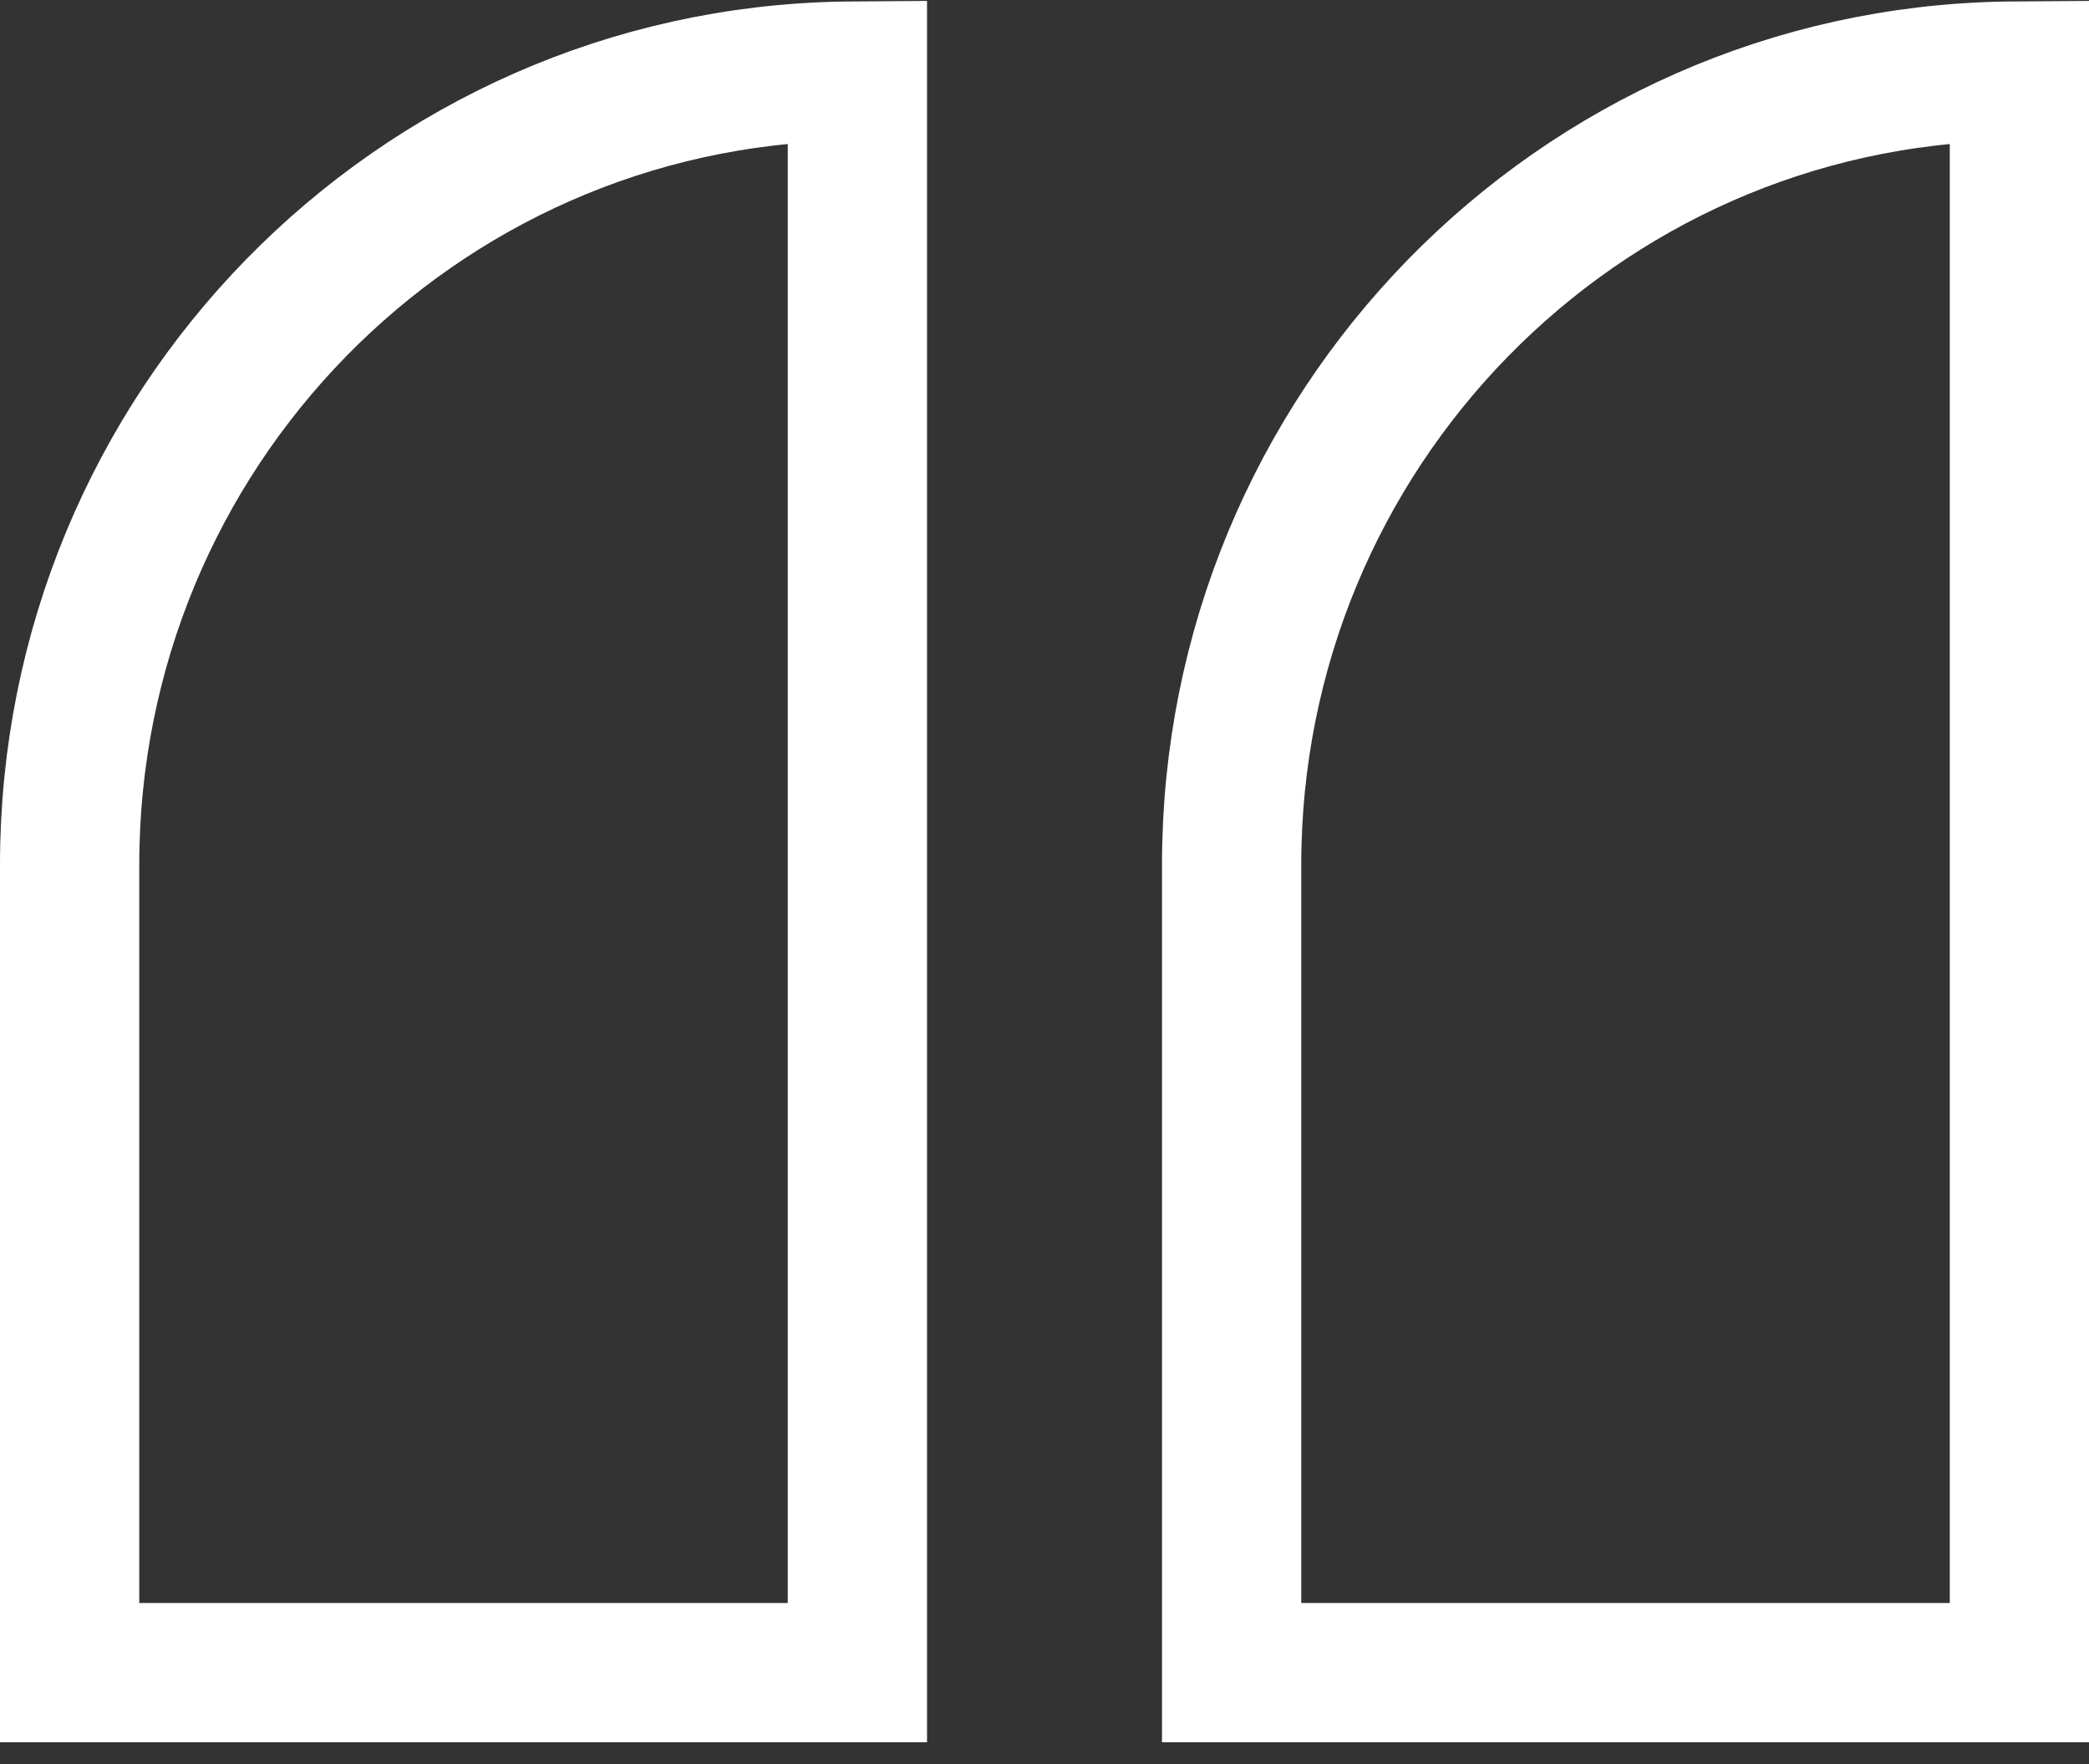
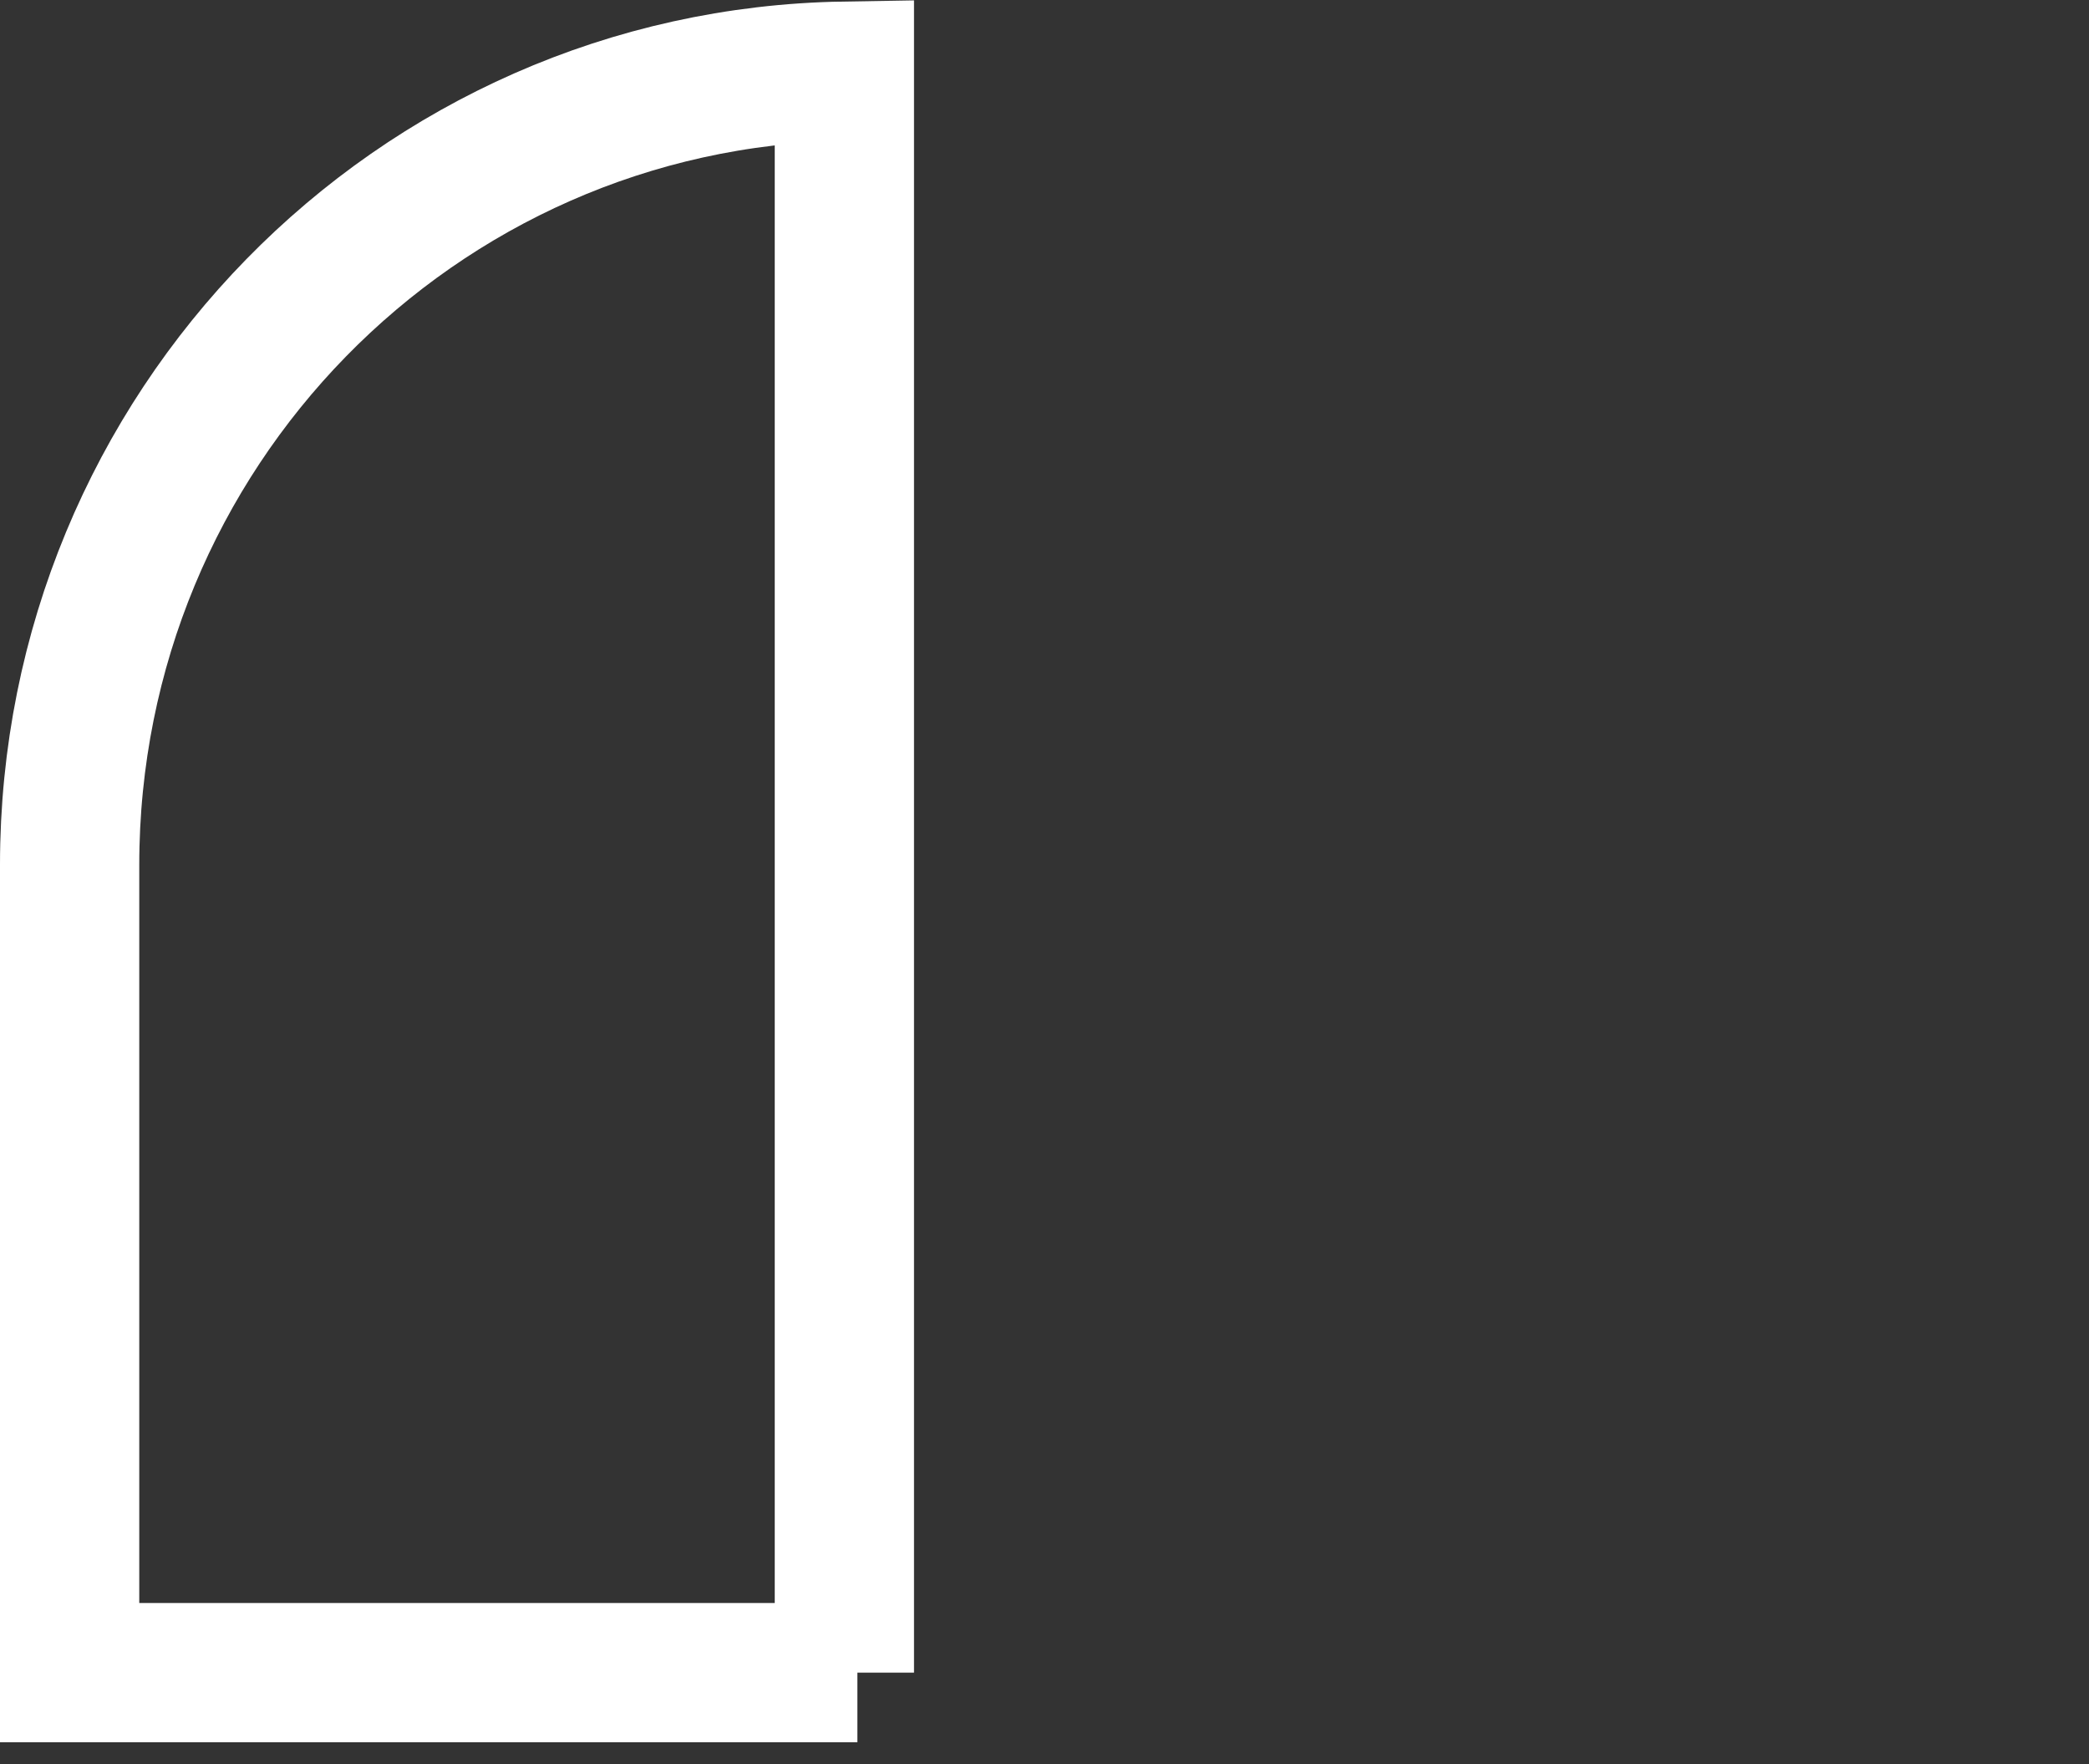
<svg xmlns="http://www.w3.org/2000/svg" width="90" height="76" viewBox="0 0 90 76" fill="none">
  <rect x="0" y="0" width="90" height="76" fill="#333333" stroke="none" />
-   <path fill-rule="evenodd" clip-rule="evenodd" d="M87.002 72.061H53.062L53.062 37.262C53.062 18.562 67.955 3.368 86.441 3.066L87.002 3.062V72.061Z" stroke="white" stroke-width="6" />
-   <path fill-rule="evenodd" clip-rule="evenodd" d="M36.939 72.061H3L3 37.262C3 18.562 17.893 3.368 36.378 3.066L36.939 3.062V72.061Z" stroke="white" stroke-width="6" />
+   <path fill-rule="evenodd" clip-rule="evenodd" d="M36.939 72.061H3L3 37.262C3 18.562 17.893 3.368 36.378 3.066V72.061Z" stroke="white" stroke-width="6" />
</svg>